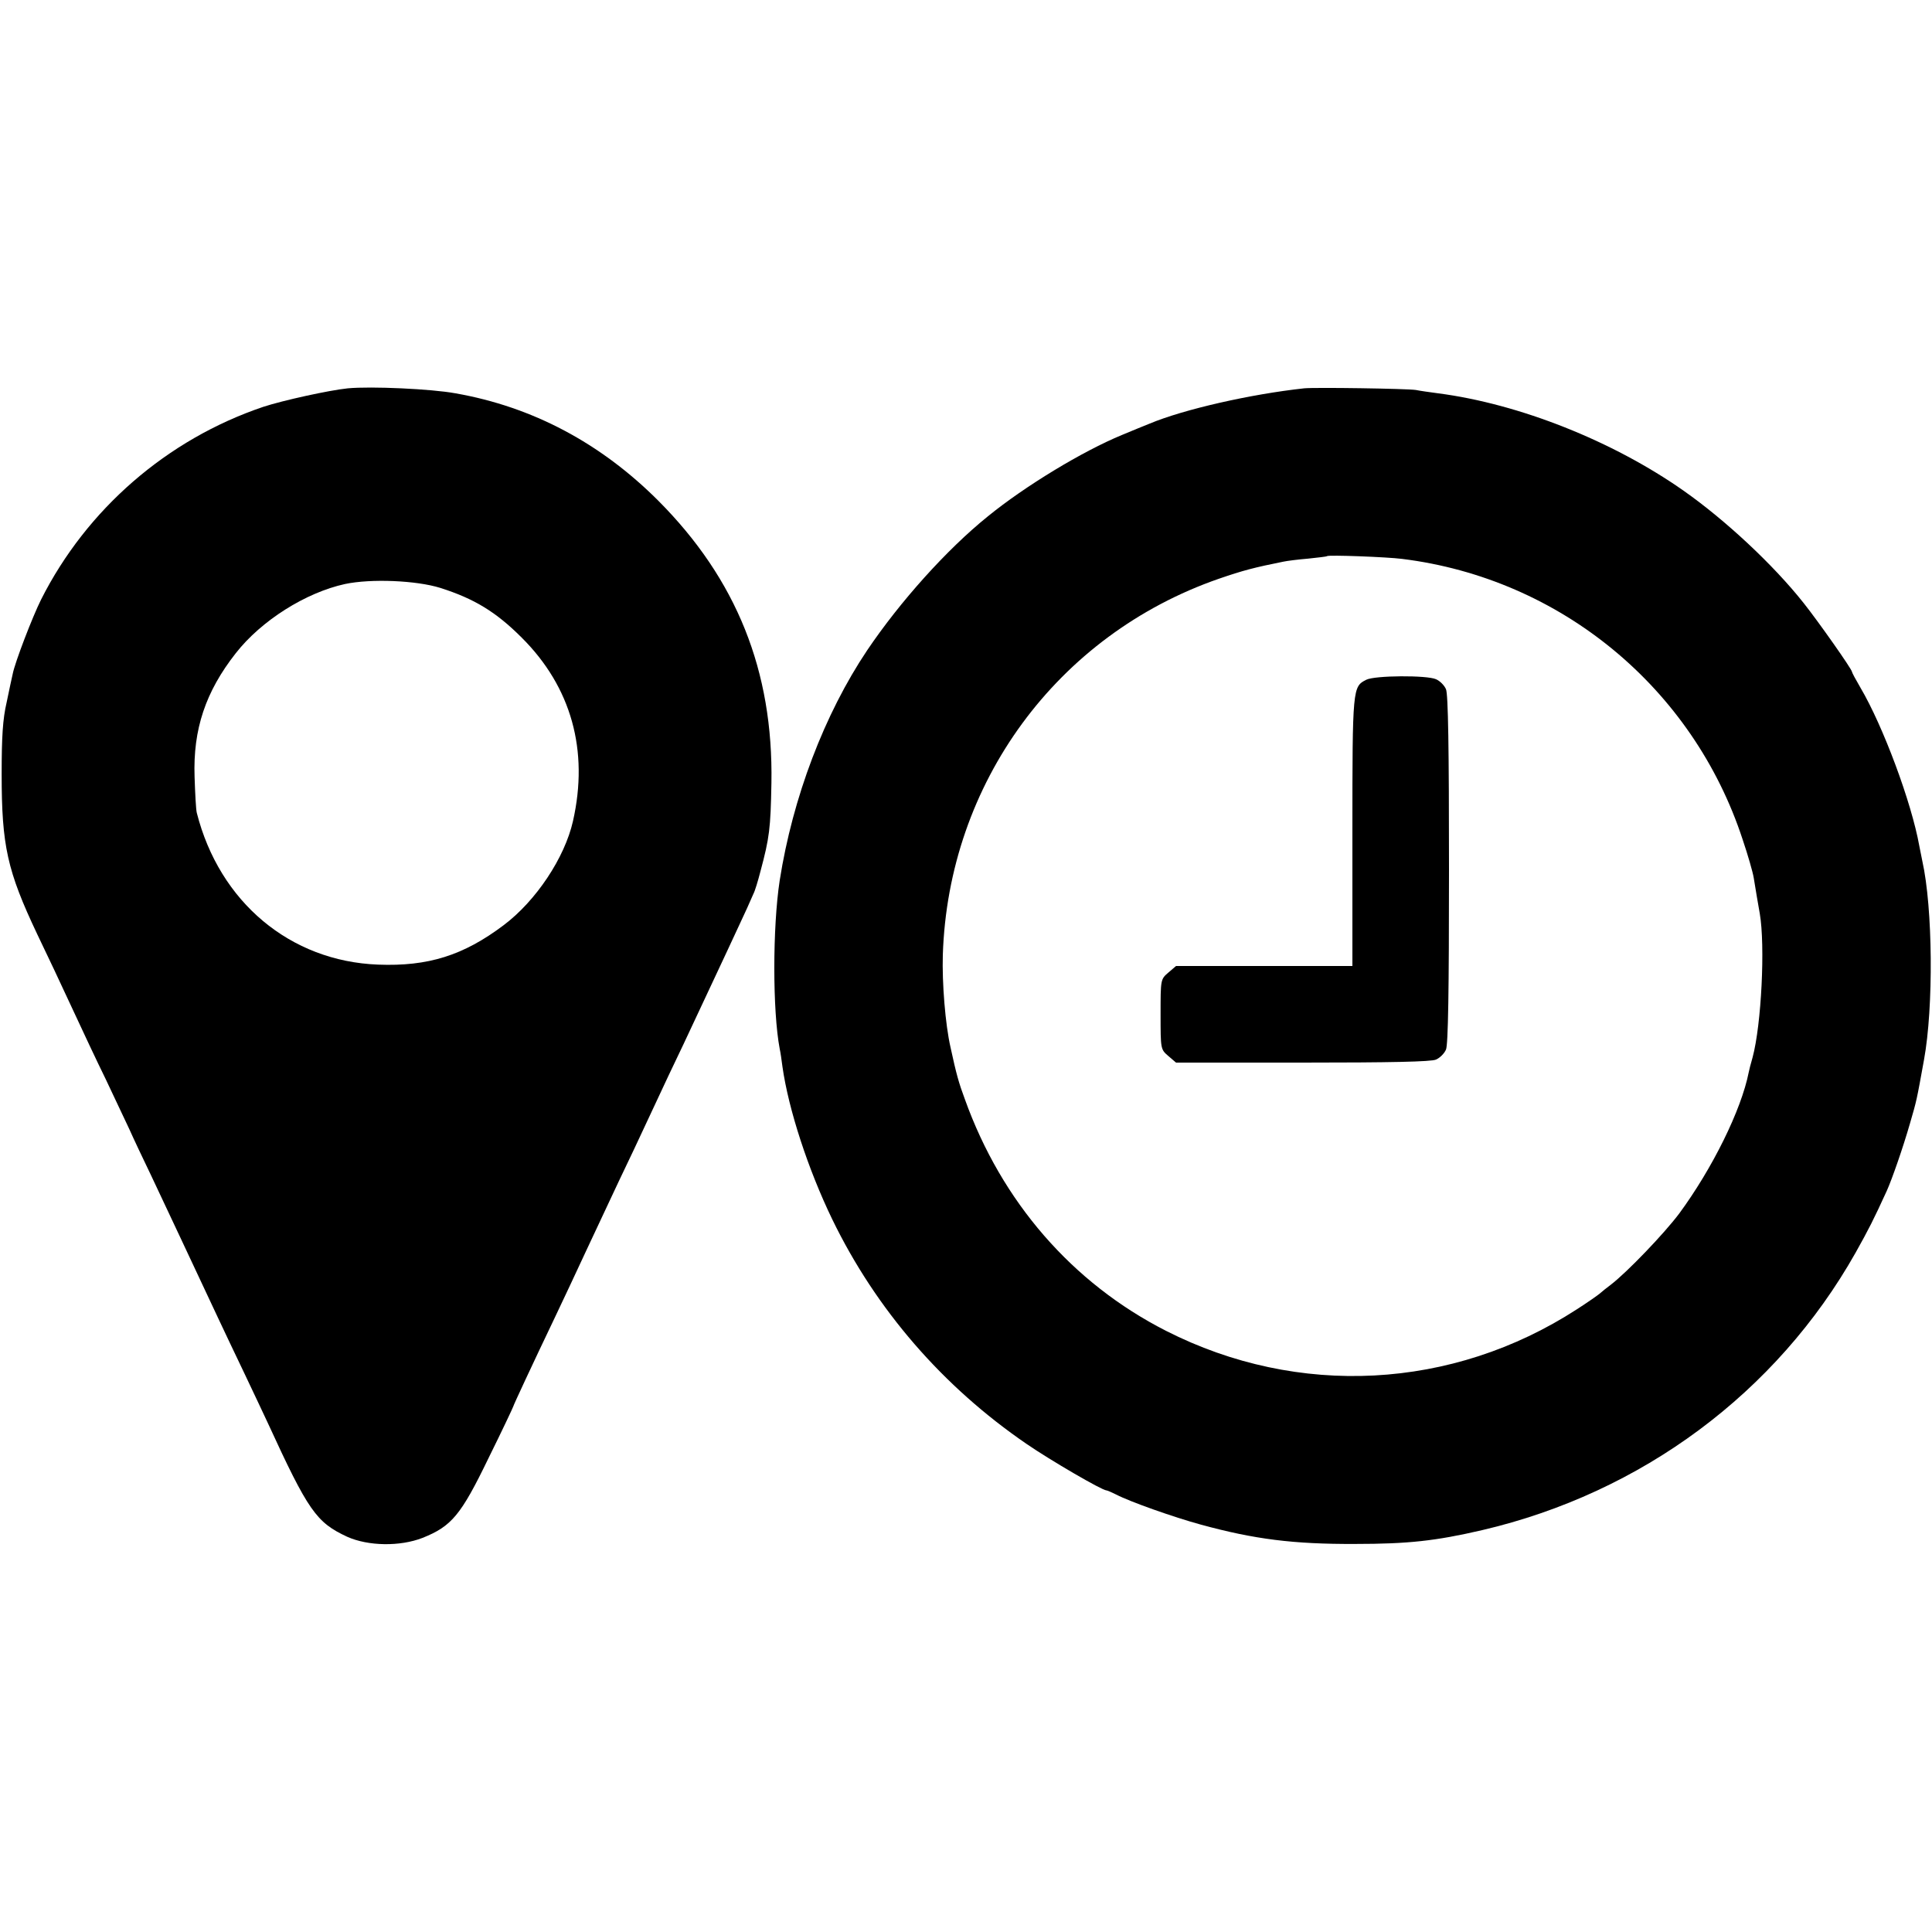
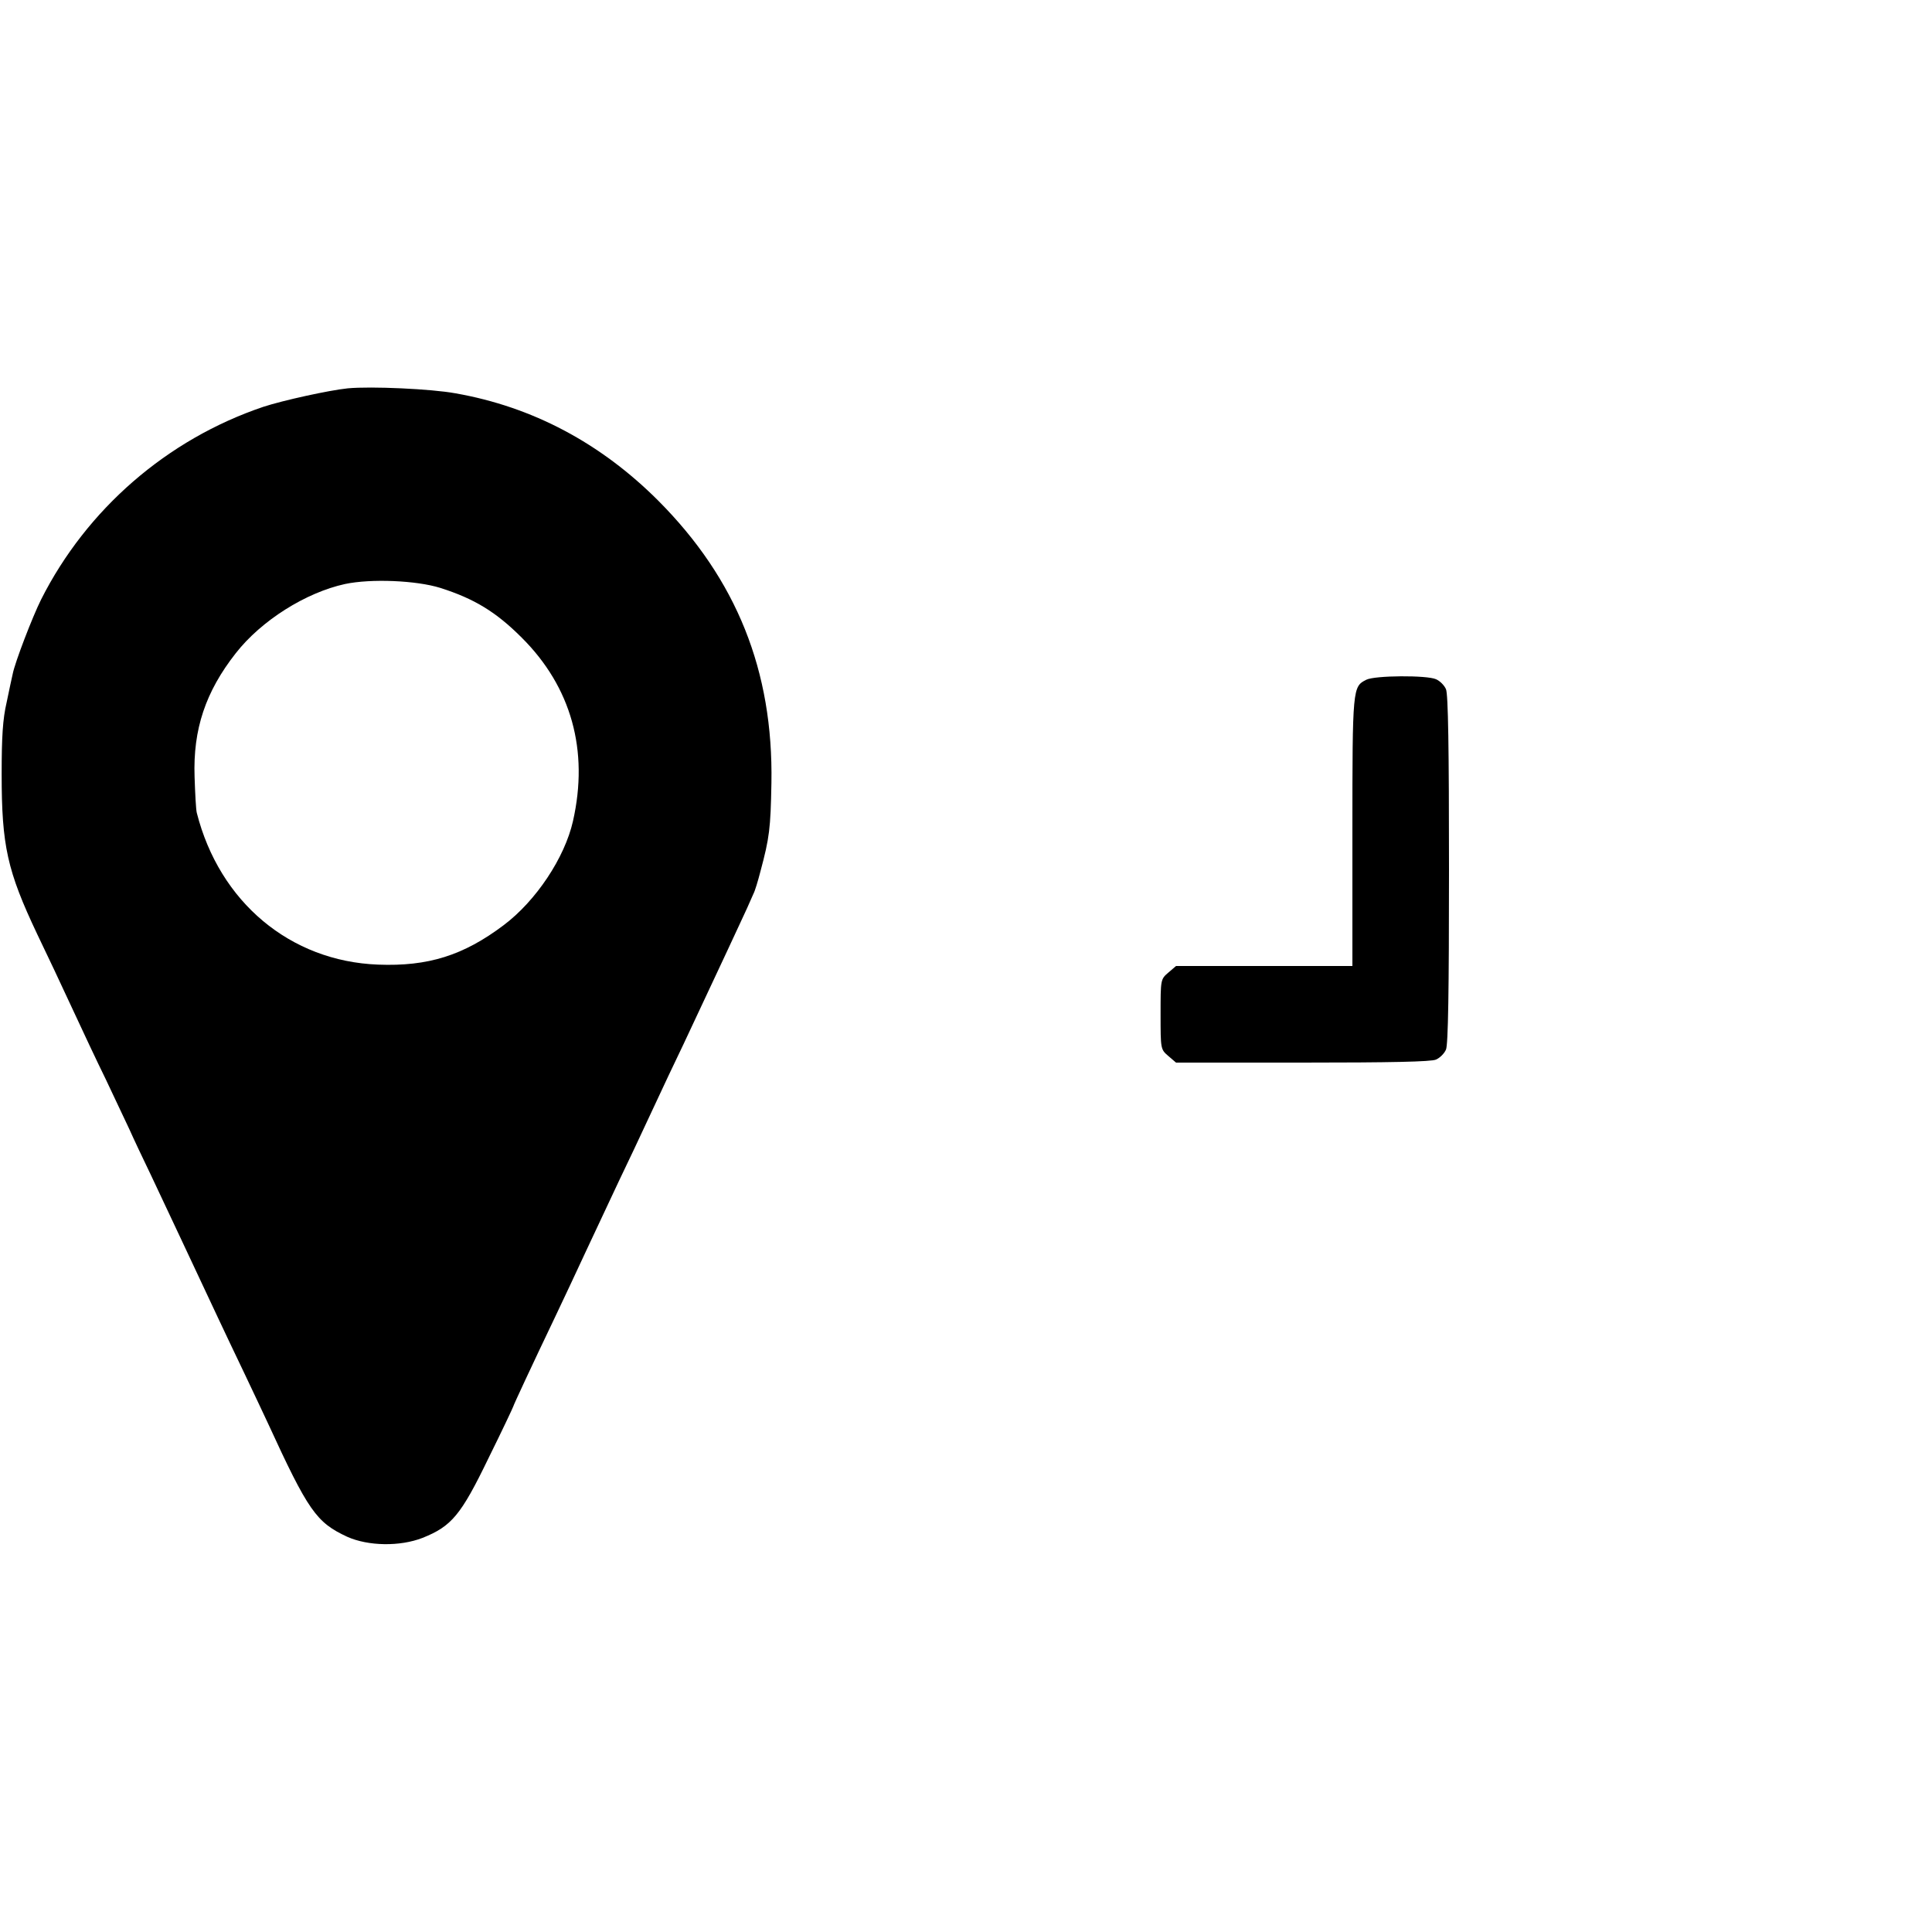
<svg xmlns="http://www.w3.org/2000/svg" version="1.0" width="700pt" height="700pt" viewBox="0 0 700 700" preserveAspectRatio="xMidYMid meet">
  <g transform="translate(0,700) scale(0.1,-0.1)" fill="#000000" stroke="none">
    <path d="M1260 5593 c-68 -7 -236 -44 -306 -67 -349 -118 -640 -371 -805 -698 -31 -62 -95 -228 -103 -270 -3 -13 -13 -59 -22 -103 -14 -60 -18 -124 -18 -260 0 -259 20 -350 129 -580 32 -66 88 -185 125 -265 37 -80 92 -197 123 -260 30 -63 68 -144 85 -180 16 -36 52 -112 80 -170 48 -101 163 -347 242 -515 21 -44 63 -134 95 -200 31 -66 70 -147 85 -180 147 -320 176 -361 288 -413 76 -34 191 -36 273 -4 105 42 139 82 239 289 50 101 90 186 90 188 0 3 65 143 152 325 28 58 79 168 115 245 36 77 88 187 115 245 28 58 81 170 118 250 37 80 90 192 118 250 27 58 61 130 75 160 14 30 51 109 82 175 31 66 63 136 72 155 8 19 19 42 23 52 5 9 16 45 25 80 33 123 37 156 40 321 7 406 -126 738 -410 1023 -208 208 -455 340 -735 389 -87 16 -305 26 -390 18z m335 -723 c123 -39 202 -87 295 -180 180 -179 244 -409 186 -665 -30 -133 -134 -289 -251 -377 -146 -110 -274 -150 -455 -143 -319 12 -575 227 -657 550 -3 11 -6 70 -8 130 -6 173 40 309 149 448 93 119 254 220 396 251 95 20 258 13 345 -14z" />
-     <path d="M4725 5593 c-193 -21 -436 -76 -560 -128 -16 -6 -61 -25 -100 -41 -143 -59 -351 -185 -486 -295 -149 -120 -319 -310 -437 -485 -155 -231 -270 -534 -317 -834 -26 -170 -26 -473 0 -610 3 -13 7 -42 10 -65 22 -155 93 -372 180 -552 159 -328 401 -607 705 -815 86 -59 273 -168 289 -168 3 0 19 -7 35 -15 50 -26 208 -82 307 -109 194 -53 335 -71 559 -70 192 0 292 11 460 50 578 135 1067 498 1353 1005 47 84 65 119 113 224 19 42 59 157 84 244 25 86 24 82 51 231 35 191 32 550 -6 720 -3 14 -8 39 -11 55 -28 157 -131 434 -213 573 -17 29 -31 55 -31 58 0 9 -121 181 -175 249 -110 139 -284 301 -435 407 -256 180 -596 315 -890 353 -30 4 -66 9 -80 12 -32 5 -365 10 -405 6z m355 -618 c574 -71 1054 -467 1234 -1017 19 -56 37 -119 40 -138 8 -50 15 -90 22 -130 20 -116 6 -402 -26 -521 -7 -24 -13 -48 -14 -54 -27 -137 -132 -349 -252 -512 -54 -72 -188 -212 -248 -258 -15 -11 -32 -25 -40 -32 -7 -6 -44 -32 -83 -57 -451 -292 -1010 -321 -1488 -78 -340 173 -596 468 -729 839 -22 59 -31 91 -52 188 -19 83 -31 233 -28 335 20 622 413 1159 1000 1363 87 30 129 41 234 62 14 3 54 8 90 11 36 4 66 7 68 9 5 5 217 -3 272 -10z" />
    <path d="M4950 4537 c-49 -25 -50 -28 -50 -549 l0 -488 -319 0 -320 0 -28 -24 c-28 -24 -28 -25 -28 -151 0 -126 0 -127 28 -151 l28 -24 459 0 c315 0 467 3 483 11 14 6 30 22 36 36 8 17 11 213 11 653 0 440 -3 636 -11 653 -6 14 -22 30 -36 36 -33 15 -222 14 -253 -2z" />
  </g>
</svg>